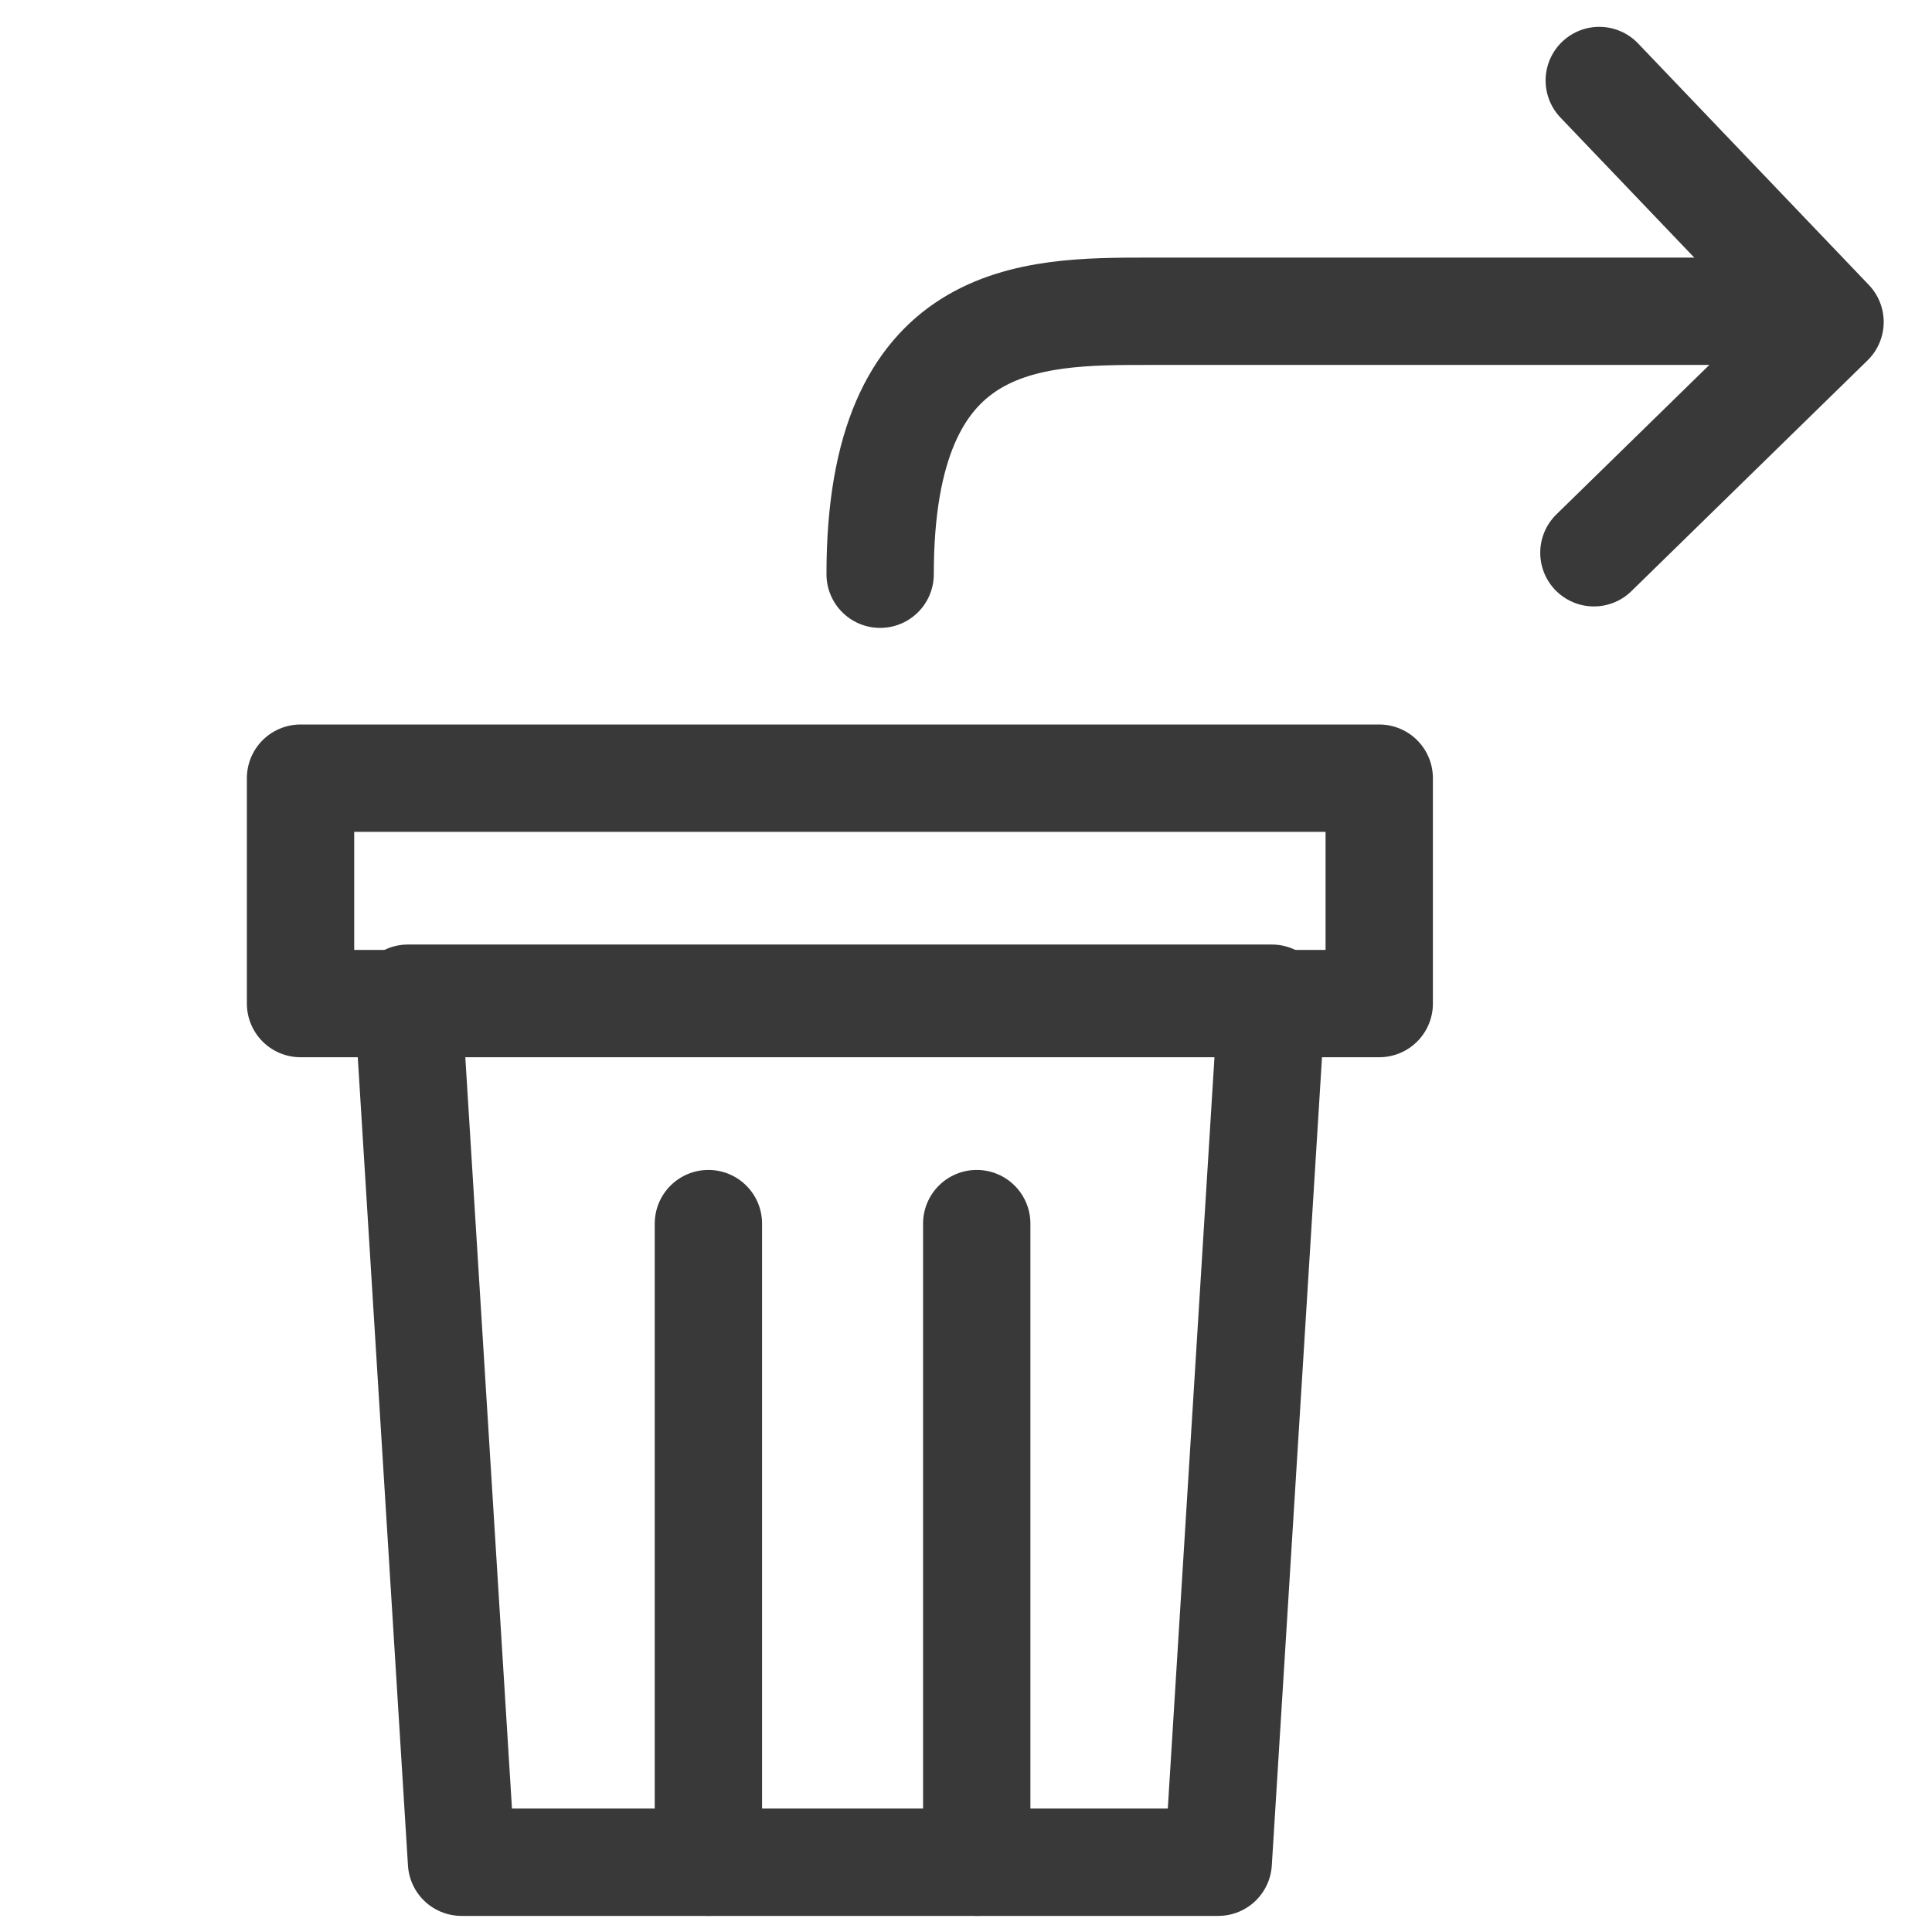
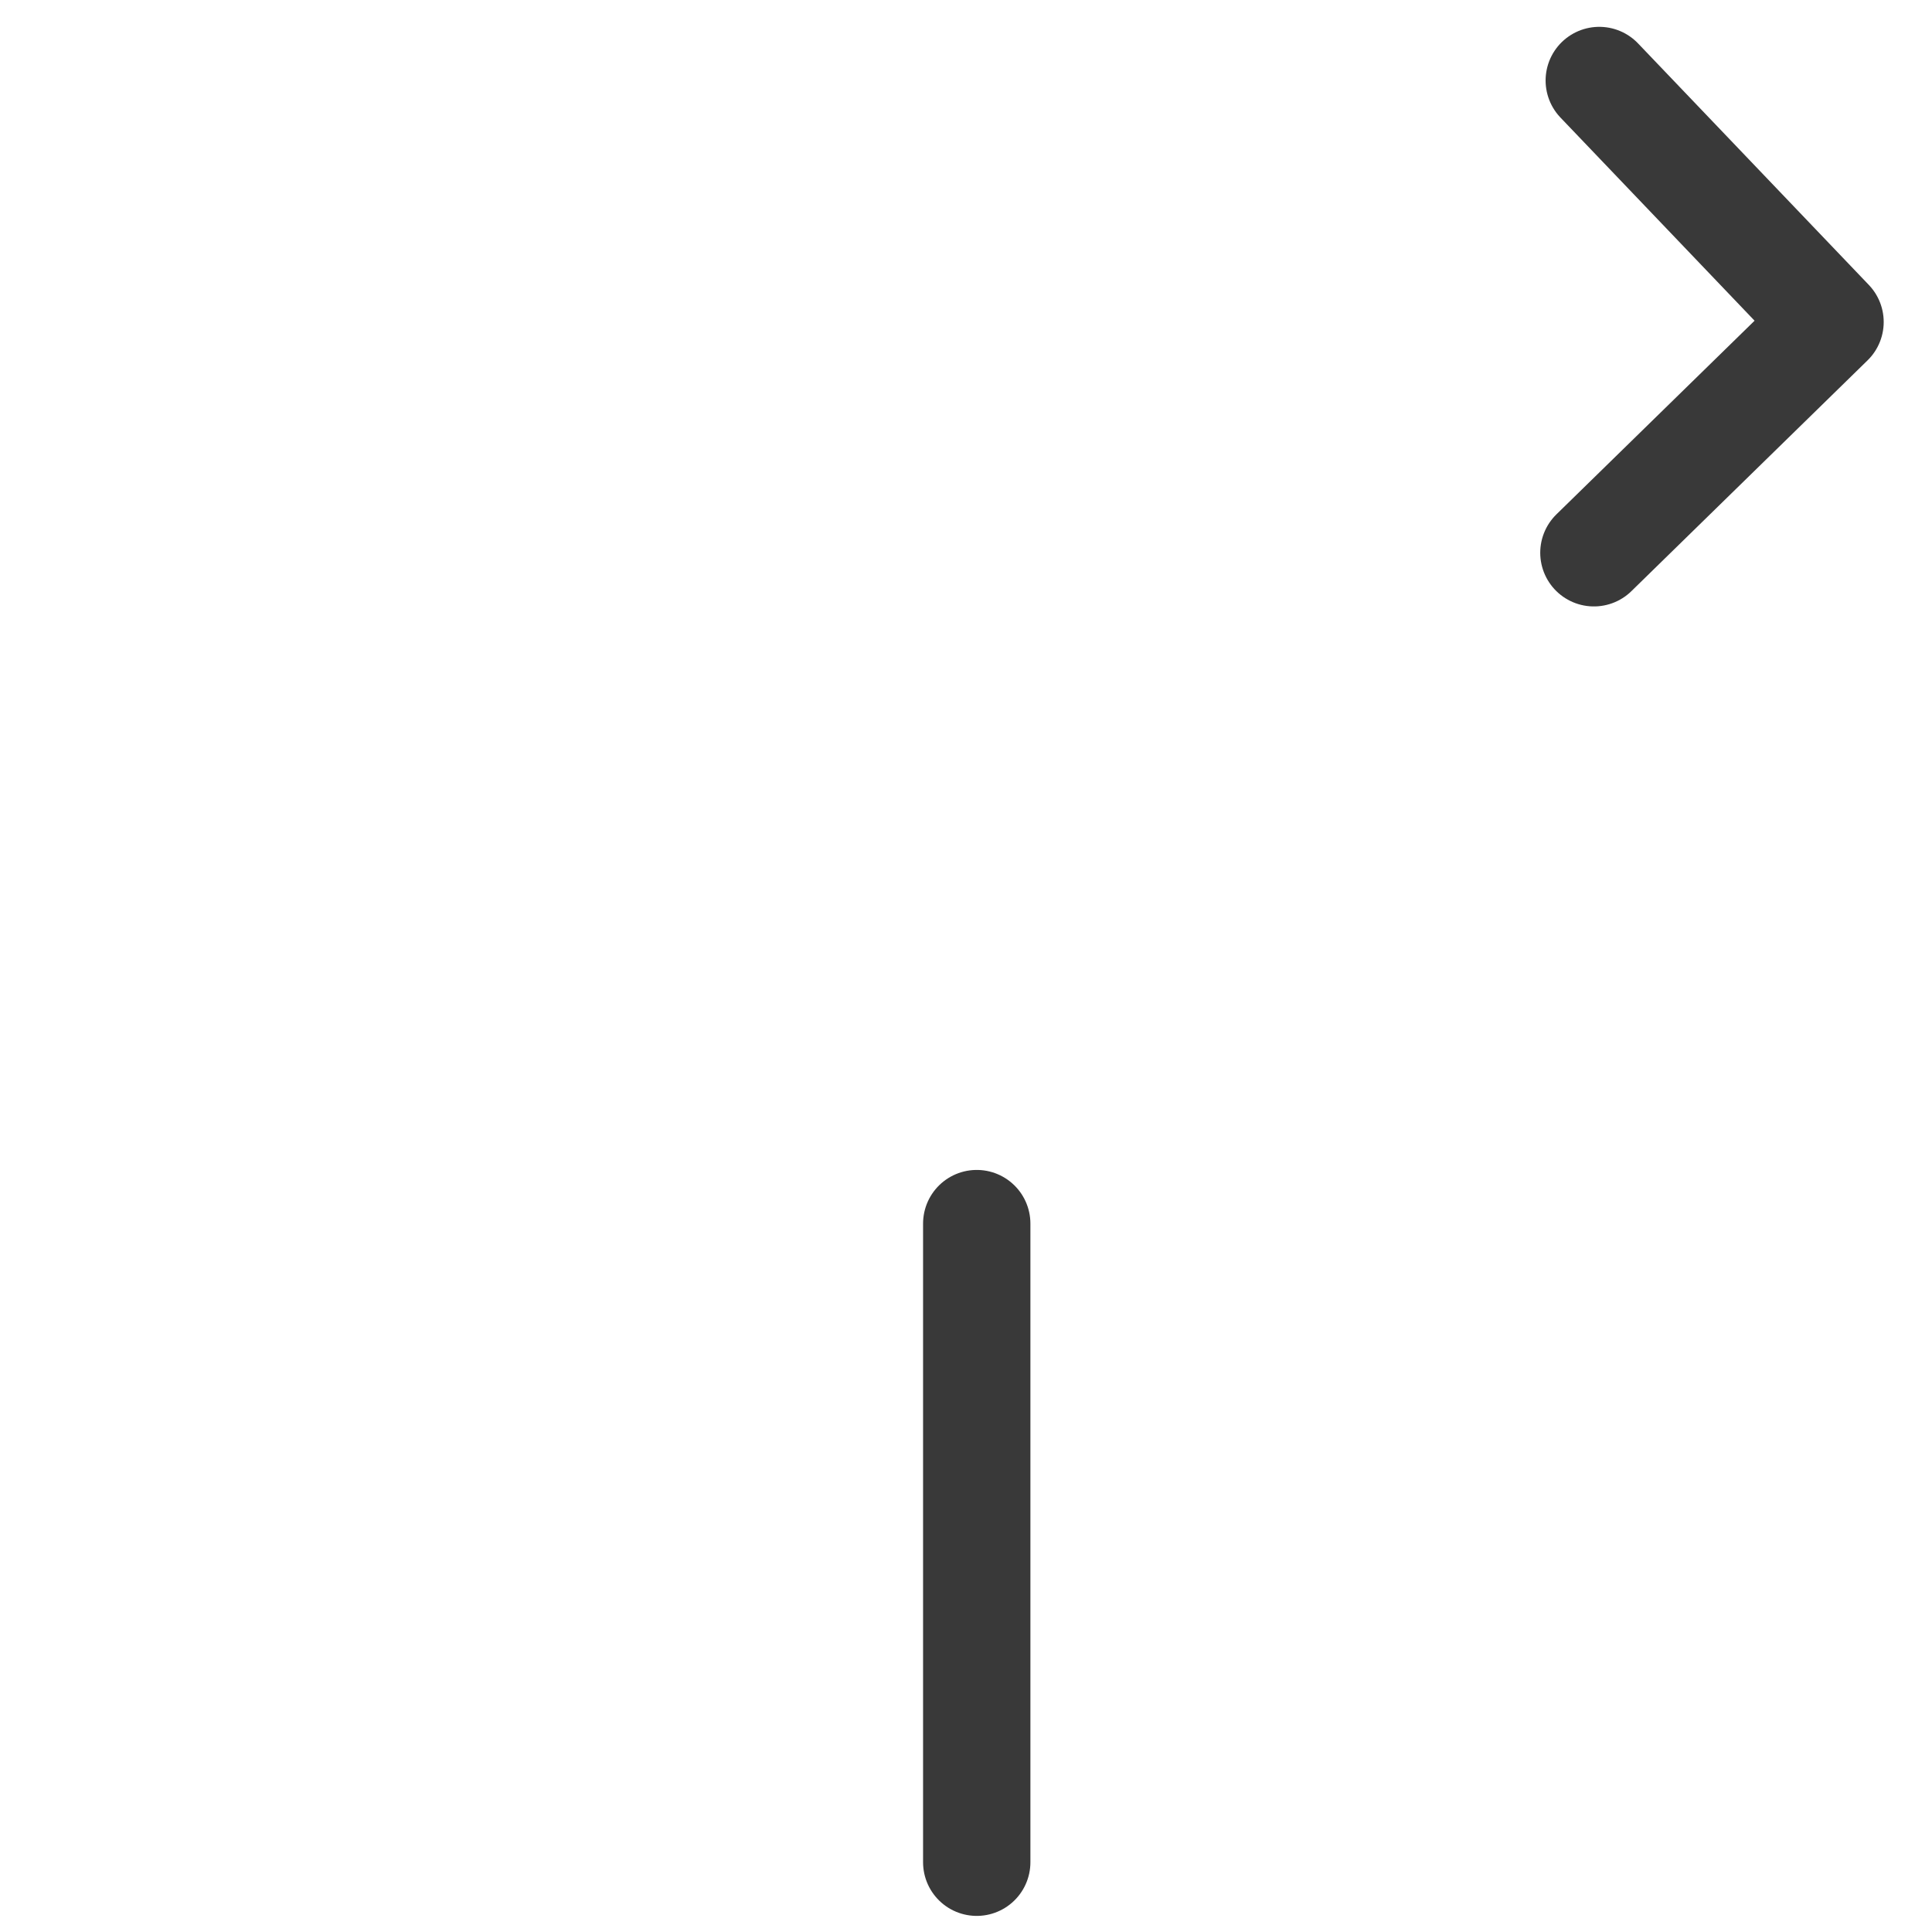
<svg xmlns="http://www.w3.org/2000/svg" version="1.1" x="0px" y="0px" width="36px" height="36px" viewBox="0 0 36 36" style="enable-background:new 0 0 36 36;" xml:space="preserve">
  <style type="text/css">
	.st0{fill:none;stroke:#393939;stroke-width:2;stroke-linejoin:round;stroke-miterlimit:10;}
	.st1{fill:none;stroke:#393939;stroke-width:2;stroke-linecap:round;stroke-linejoin:round;stroke-miterlimit:10;}
</style>
  <g id="Ebene_2">
-     <rect x="5.6" y="14.5" class="st0" width="20.1" height="4.2" />
-     <polygon class="st0" points="23.7,18.6 7.6,18.6 8.6,34.7 22.7,34.7  " />
-     <line class="st1" x1="13.2" y1="34.7" x2="13.2" y2="22.8" />
    <line class="st1" x1="18.2" y1="34.7" x2="18.2" y2="22.8" />
  </g>
  <g id="Ebene_3">
    <polyline class="st1" points="29.7,10.3 34.1,6 34.1,6 29.8,1.5  " />
-     <path class="st1" d="M16.4,10.7c0-4.9,2.8-4.9,5-4.9l11.6,0" />
  </g>
</svg>